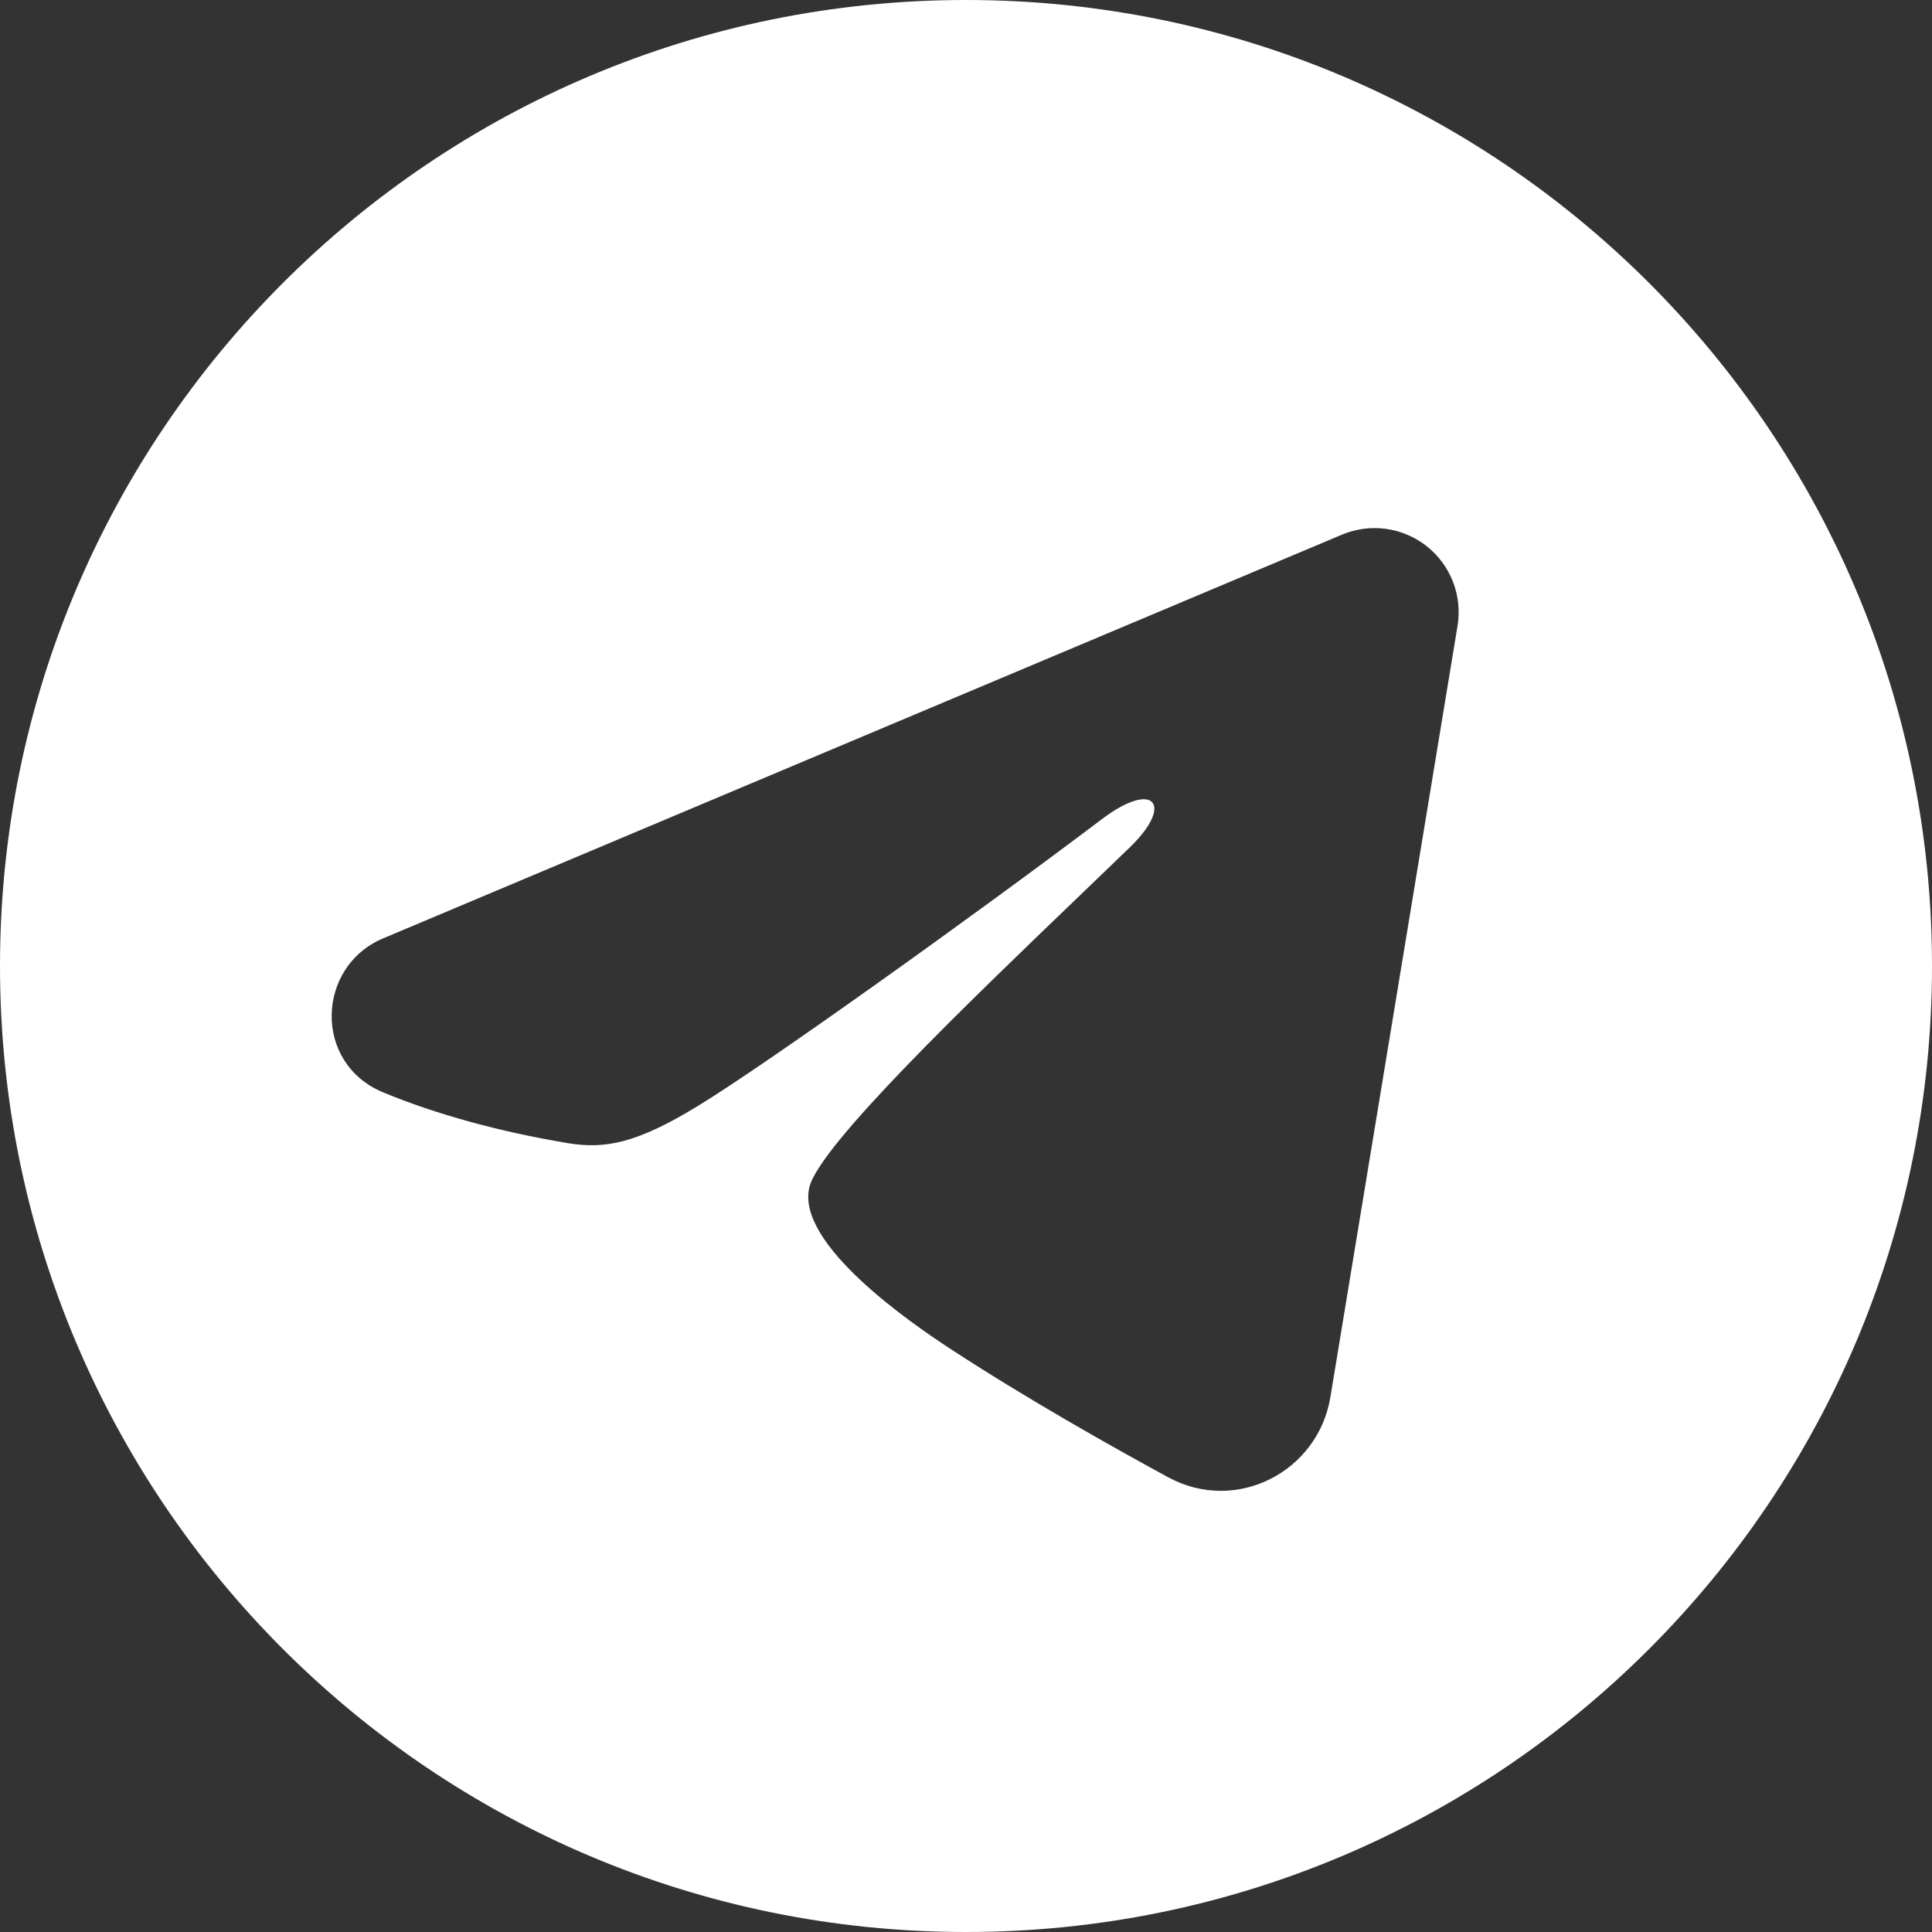
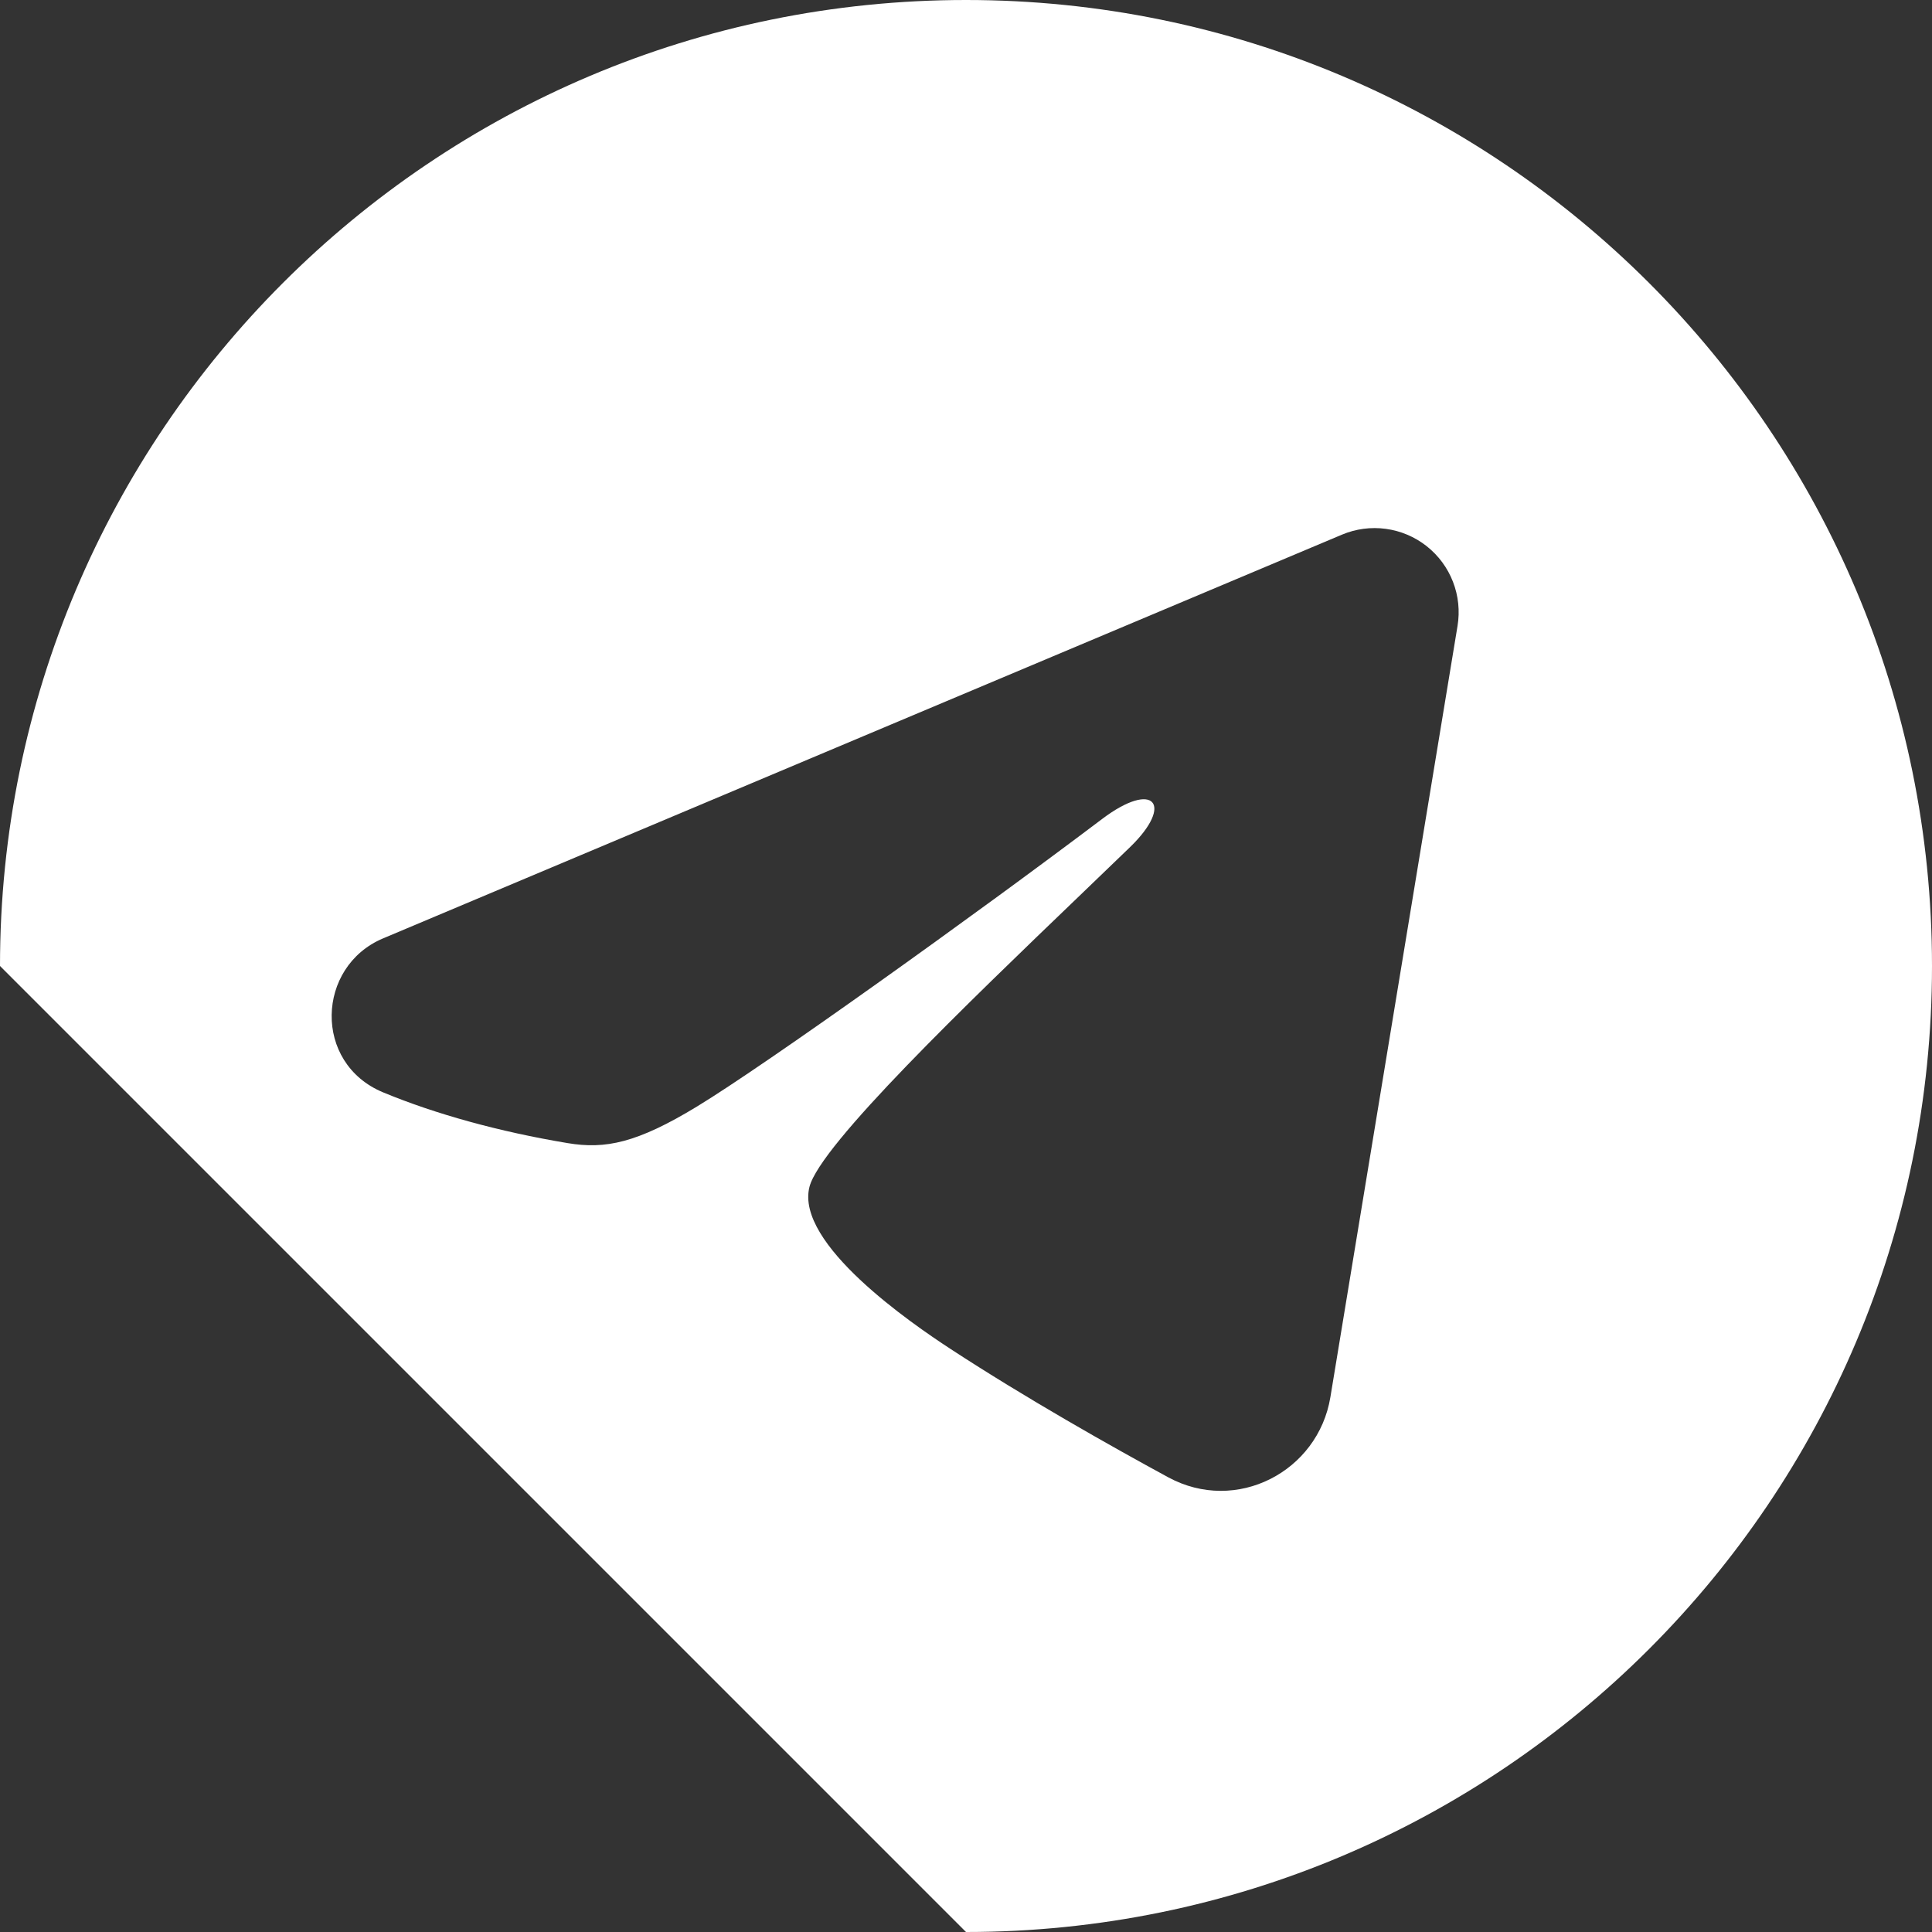
<svg xmlns="http://www.w3.org/2000/svg" width="600" height="600" viewBox="0 0 600 600" fill="none">
  <rect x="0" y="0" width="600" height="600" fill="#333333" stroke="none" />
-   <path fill-rule="evenodd" clip-rule="evenodd" d="M300 600C465.685 600 600 465.685 600 300C600 134.315 465.685 0 300 0C134.315 0 0 134.315 0 300C0 465.685 134.315 600 300 600ZM430.386 164.237C425.759 163.61 421.049 164.234 416.746 166.046L118.967 291.426C98.209 300.168 97.147 330.19 118.984 339.245C135.144 345.95 154.944 351.452 176.294 355.005C187.996 356.955 197.782 355.005 216.555 343.581C237.835 330.625 302.197 284.6 342.284 254.334C358.426 242.145 364.661 249.789 350.991 263.041C346.251 267.631 341.028 272.647 335.532 277.926C300.633 311.442 254.692 355.562 251.383 368.605C246.925 386.263 283.198 411.078 295.04 418.827C318.723 434.308 345.053 449.145 362.78 458.775C383.973 470.285 409.328 457.033 413.159 433.925L452.654 194.361C453.411 189.754 452.921 185.028 451.232 180.675C449.544 176.322 446.719 172.501 443.053 169.61C439.387 166.719 435.013 164.863 430.386 164.237Z" fill="white" />
+   <path fill-rule="evenodd" clip-rule="evenodd" d="M300 600C465.685 600 600 465.685 600 300C600 134.315 465.685 0 300 0C134.315 0 0 134.315 0 300ZM430.386 164.237C425.759 163.61 421.049 164.234 416.746 166.046L118.967 291.426C98.209 300.168 97.147 330.19 118.984 339.245C135.144 345.95 154.944 351.452 176.294 355.005C187.996 356.955 197.782 355.005 216.555 343.581C237.835 330.625 302.197 284.6 342.284 254.334C358.426 242.145 364.661 249.789 350.991 263.041C346.251 267.631 341.028 272.647 335.532 277.926C300.633 311.442 254.692 355.562 251.383 368.605C246.925 386.263 283.198 411.078 295.04 418.827C318.723 434.308 345.053 449.145 362.78 458.775C383.973 470.285 409.328 457.033 413.159 433.925L452.654 194.361C453.411 189.754 452.921 185.028 451.232 180.675C449.544 176.322 446.719 172.501 443.053 169.61C439.387 166.719 435.013 164.863 430.386 164.237Z" fill="white" />
</svg>